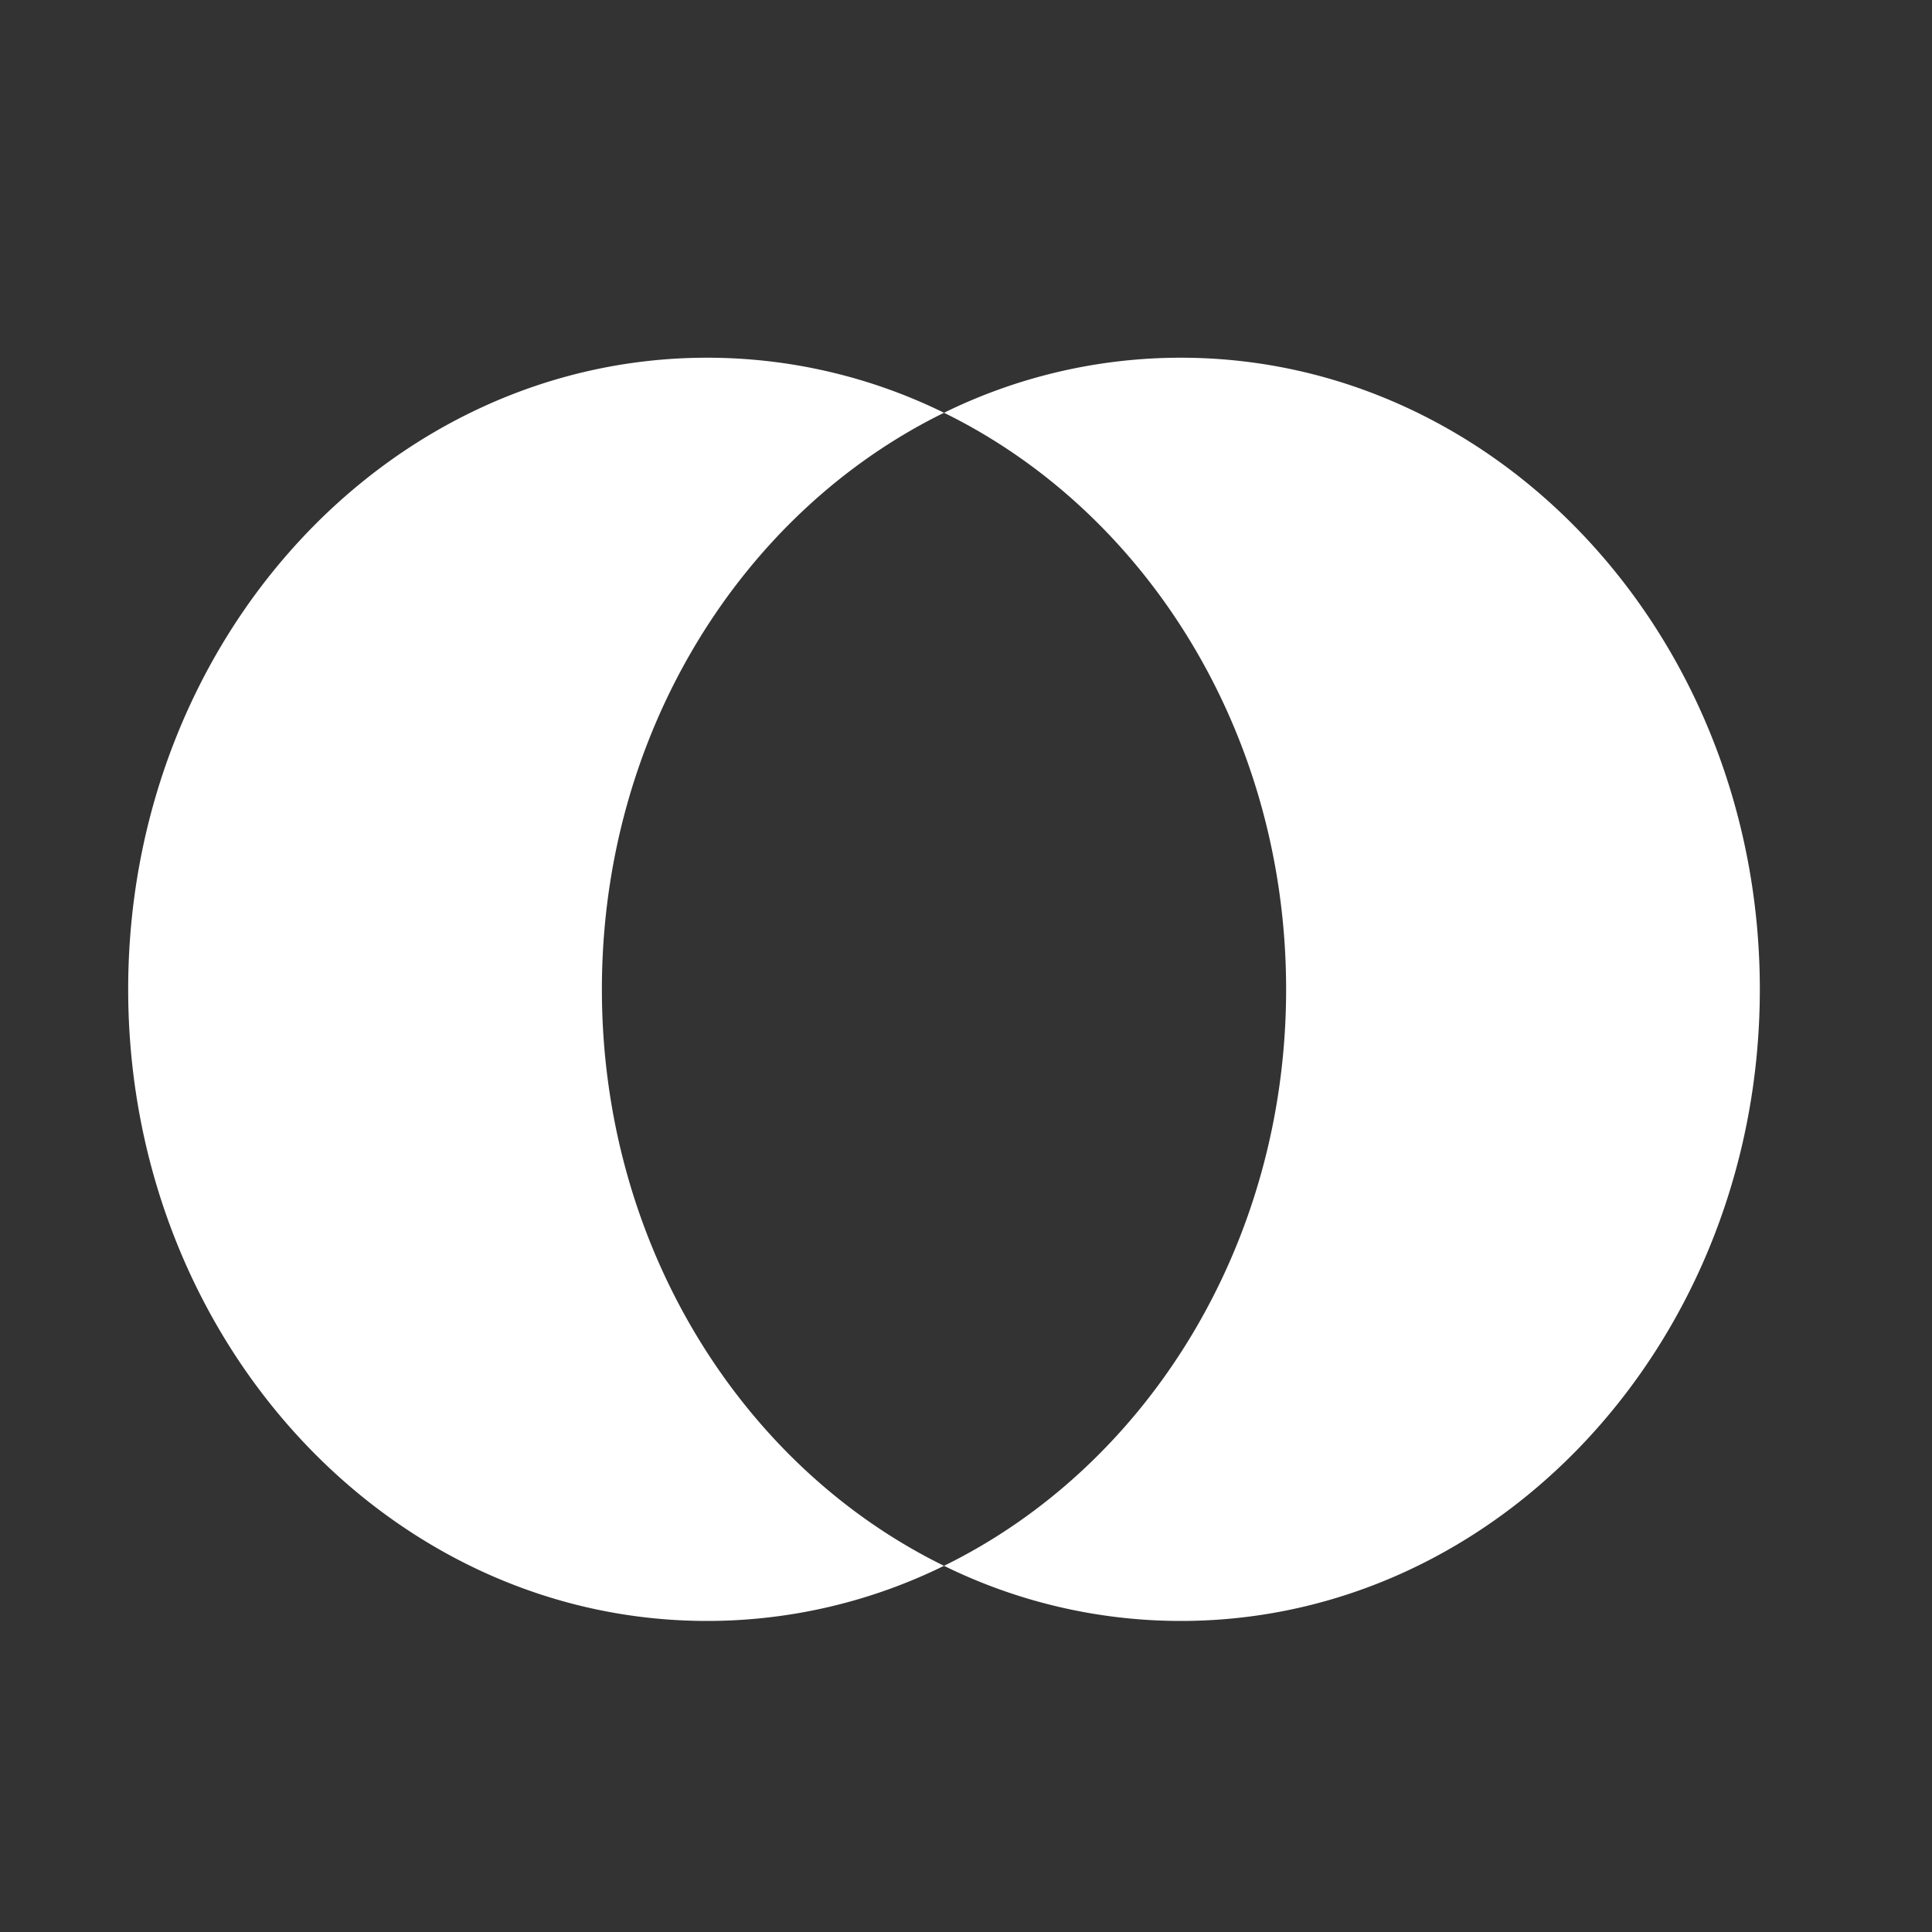
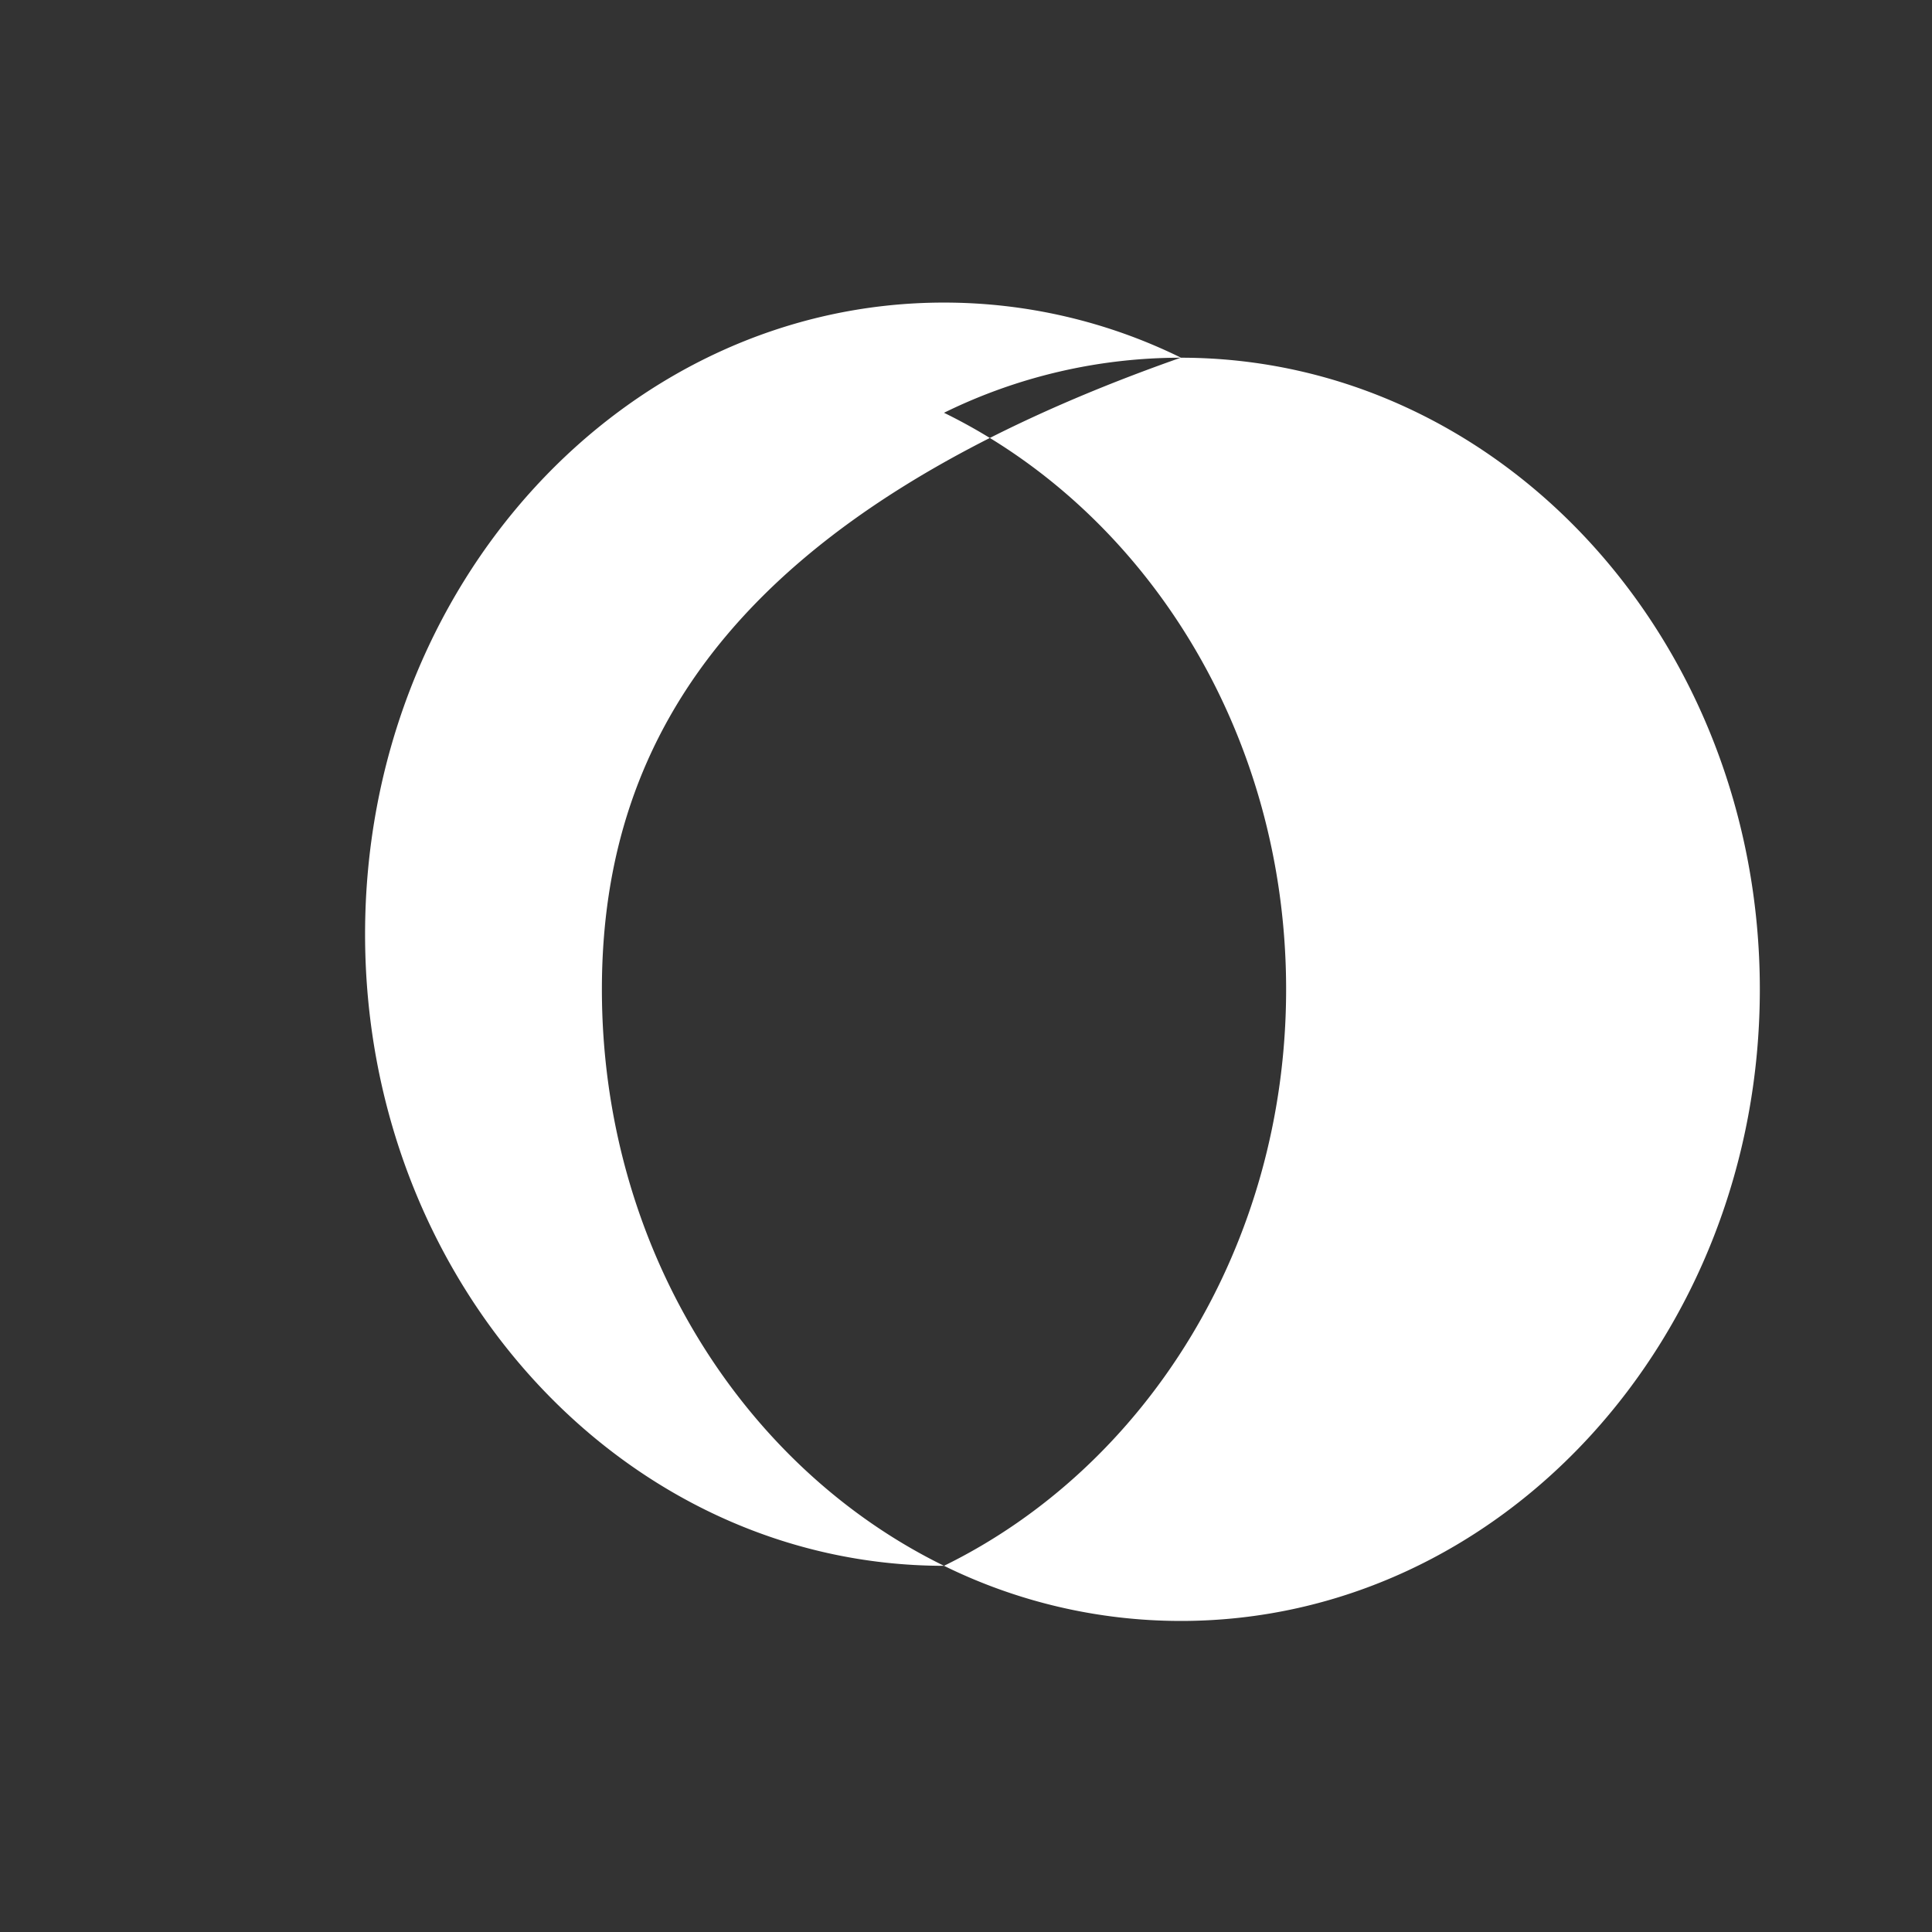
<svg xmlns="http://www.w3.org/2000/svg" width="26" height="26" fill="none">
  <rect width="100%" height="100%" fill="#333333" stroke="none" />
-   <path fill-rule="evenodd" clip-rule="evenodd" d="M12.704 21.072c2.714-1.329 4.604-4.303 4.604-7.758 0-3.456-1.89-6.43-4.604-7.759a7.22 7.22 0 013.187-.741c4.304 0 7.792 3.805 7.792 8.5 0 4.694-3.488 8.5-7.792 8.5a7.22 7.22 0 01-3.187-.742zm0 0a7.22 7.22 0 01-3.188.742c-4.303 0-7.791-3.806-7.791-8.5 0-4.695 3.488-8.5 7.791-8.5a7.22 7.22 0 013.188.741C9.99 6.885 8.1 9.858 8.1 13.314c0 3.455 1.89 6.43 4.604 7.758z" fill="#fff" />
+   <path fill-rule="evenodd" clip-rule="evenodd" d="M12.704 21.072c2.714-1.329 4.604-4.303 4.604-7.758 0-3.456-1.89-6.43-4.604-7.759a7.22 7.22 0 013.187-.741c4.304 0 7.792 3.805 7.792 8.5 0 4.694-3.488 8.5-7.792 8.5a7.22 7.22 0 01-3.187-.742zm0 0c-4.303 0-7.791-3.806-7.791-8.5 0-4.695 3.488-8.5 7.791-8.5a7.22 7.22 0 013.188.741C9.99 6.885 8.1 9.858 8.1 13.314c0 3.455 1.89 6.43 4.604 7.758z" fill="#fff" />
</svg>